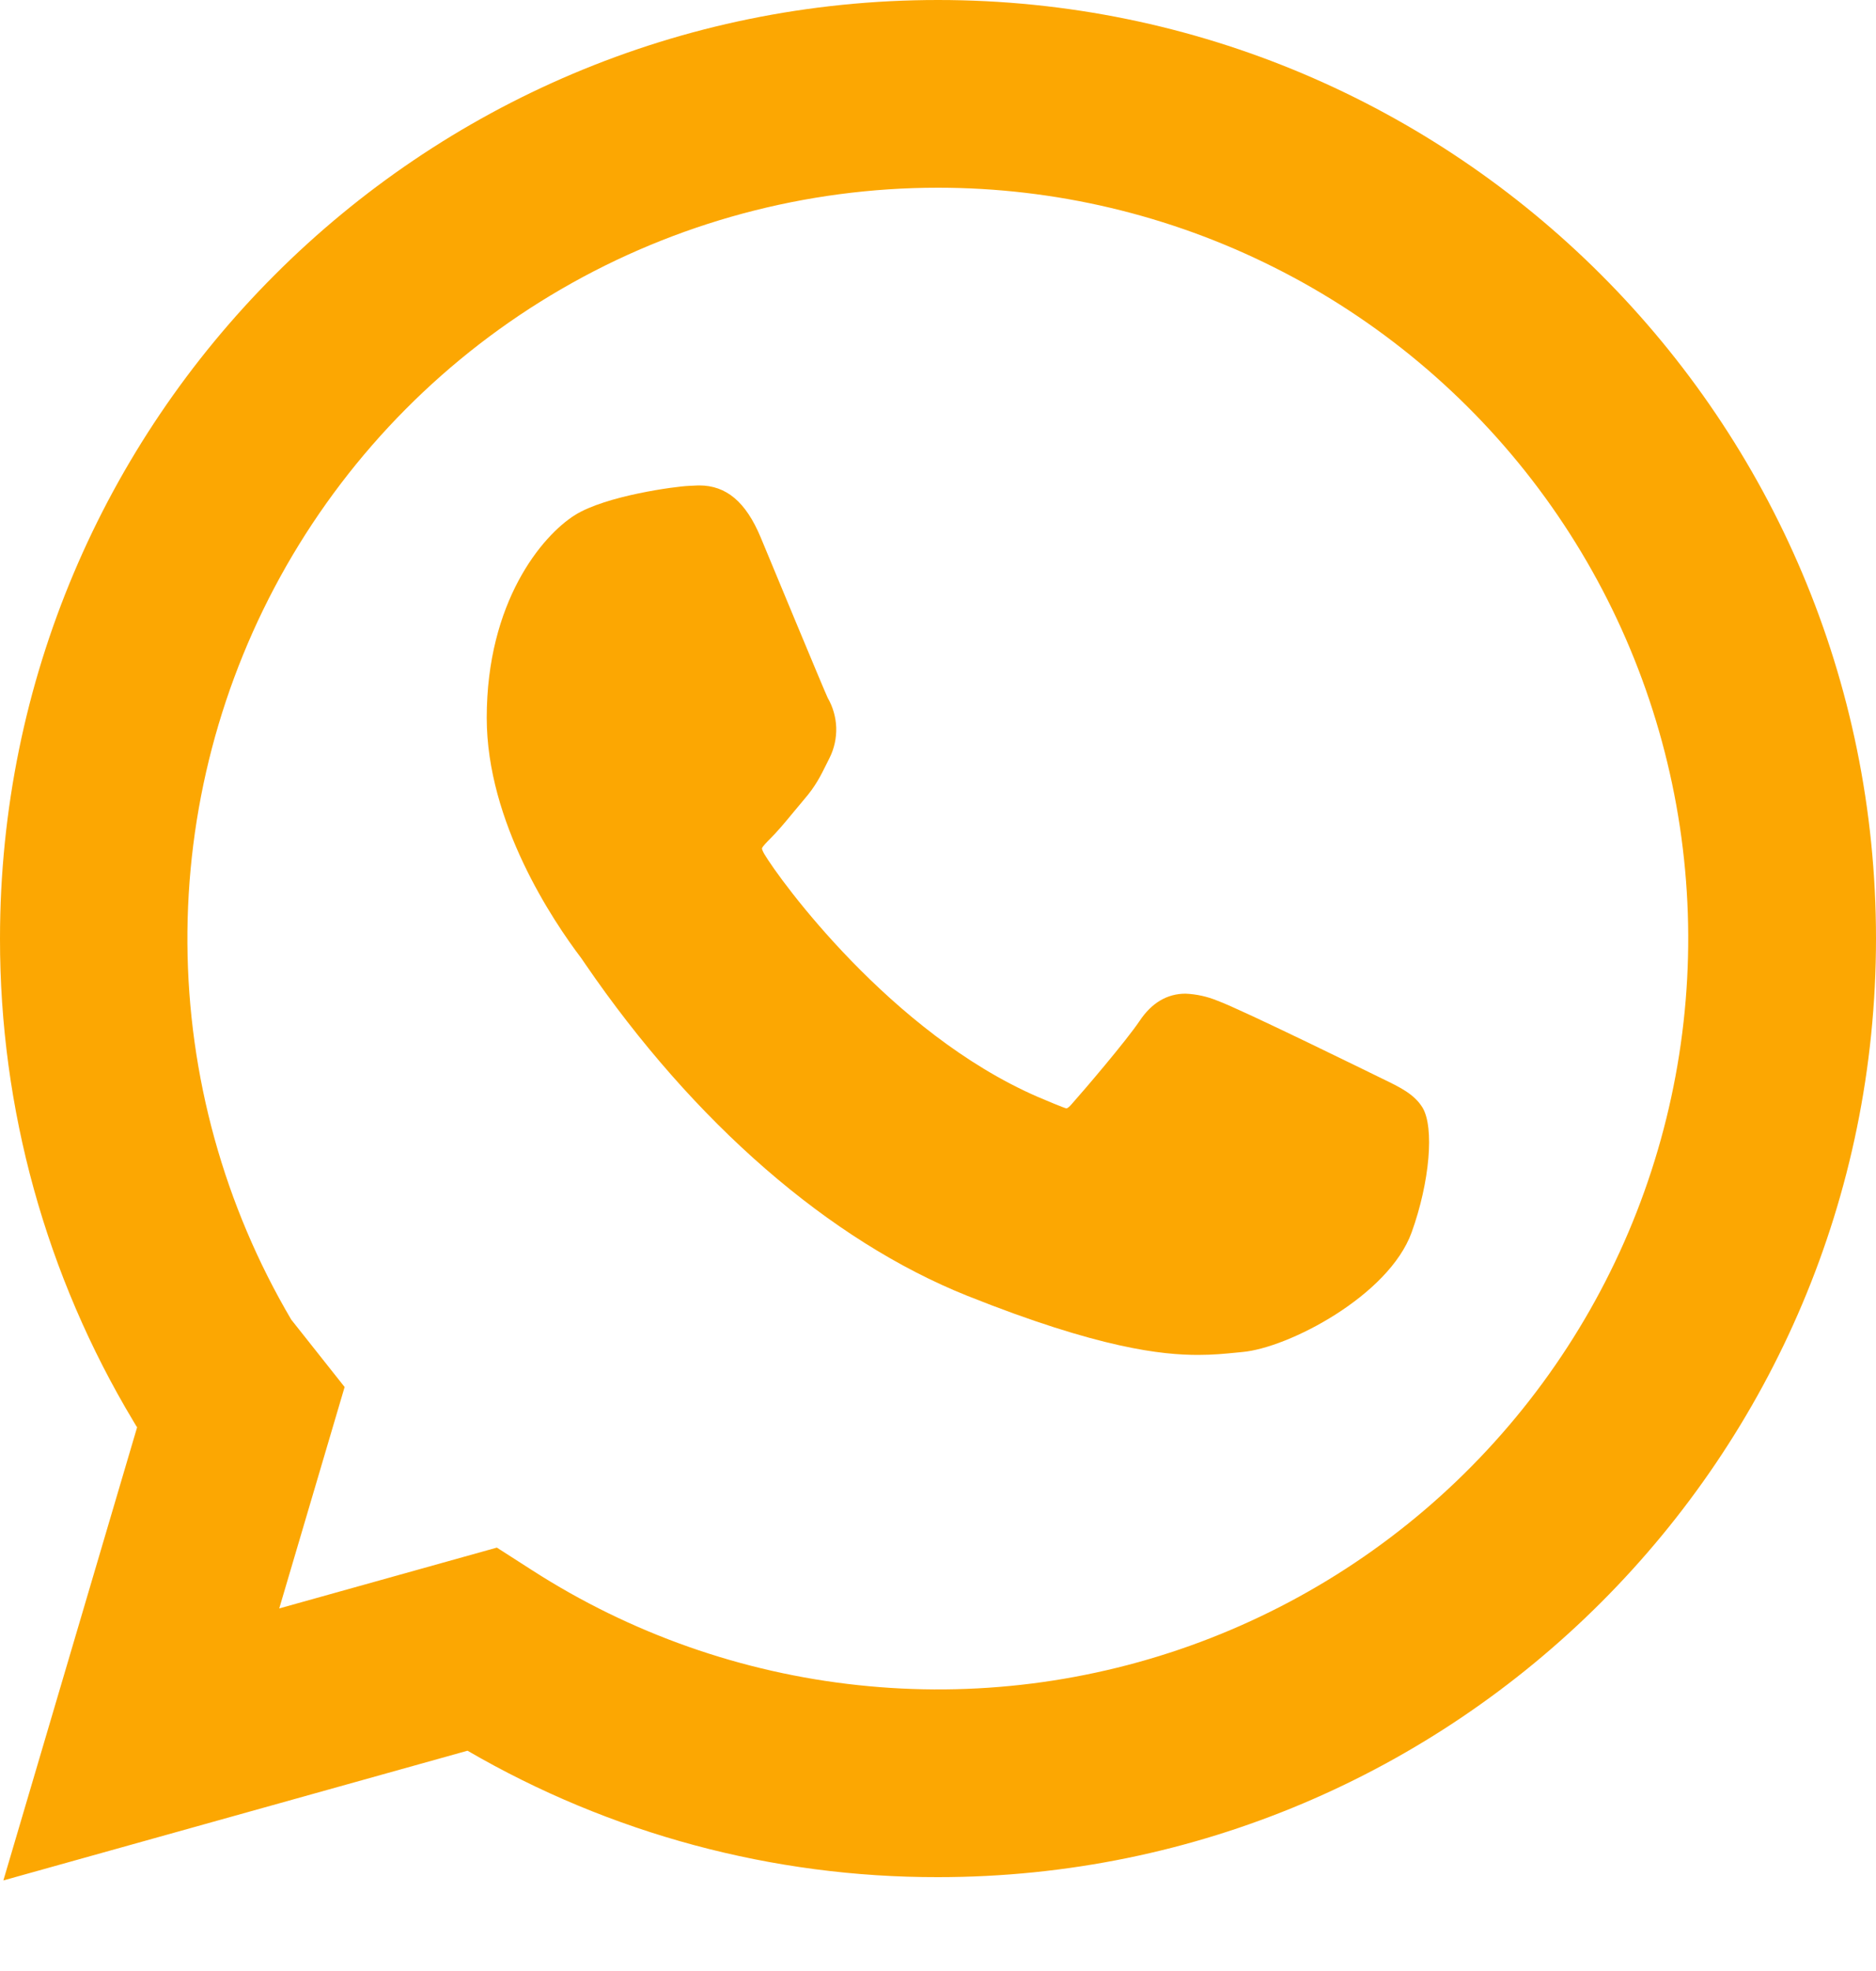
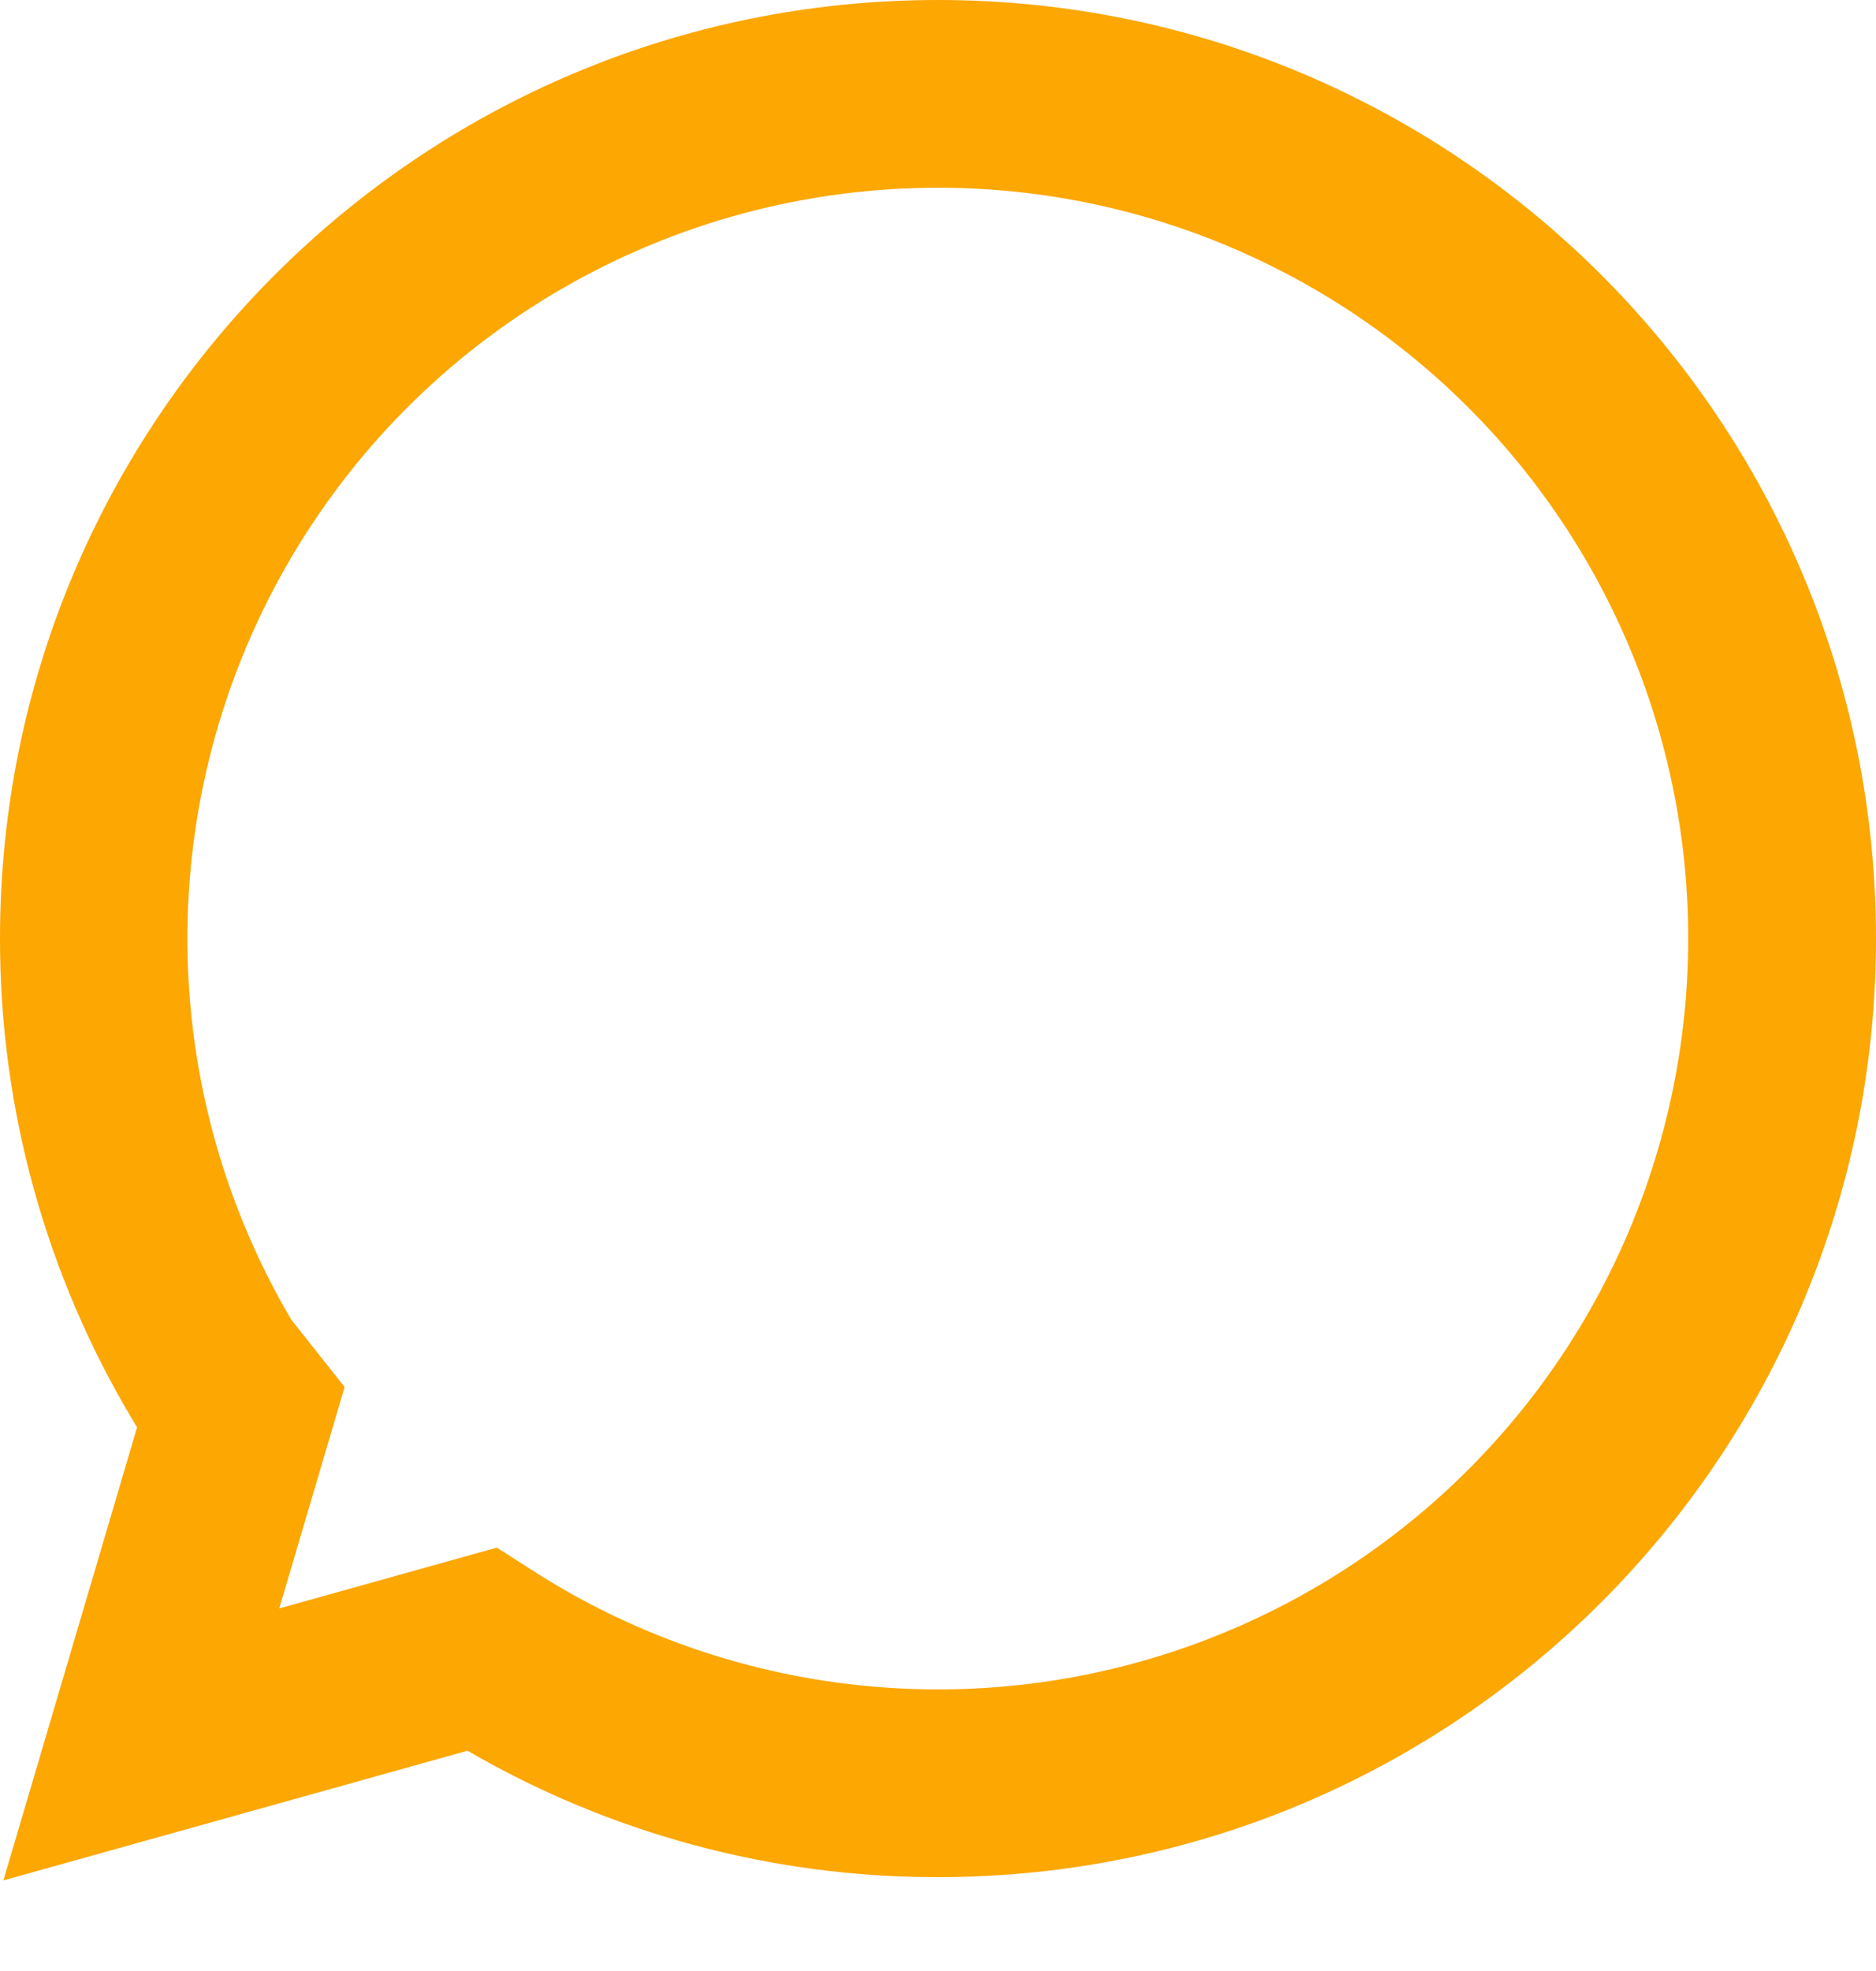
<svg xmlns="http://www.w3.org/2000/svg" width="20" height="21" viewBox="0 0 20 21" fill="none">
  <g clip-path="url(#clip0_435_100)">
    <path fill-rule="evenodd" clip-rule="evenodd" d="M10 2C8.59 2 7.204 2.372 5.984 3.08C4.764 3.787 3.753 4.805 3.053 6.029C2.353 7.254 1.989 8.641 1.998 10.052C2.007 11.462 2.389 12.845 3.105 14.06L3.674 14.778L2.977 17.137L5.297 16.489L5.676 16.732C6.722 17.404 7.91 17.822 9.146 17.954C10.382 18.087 11.631 17.93 12.796 17.495C13.96 17.06 15.008 16.36 15.854 15.45C16.701 14.54 17.324 13.446 17.674 12.253C18.024 11.06 18.092 9.803 17.871 8.579C17.65 7.356 17.148 6.201 16.403 5.206C15.658 4.211 14.691 3.403 13.58 2.847C12.469 2.29 11.243 2 10 2ZM9.2371e-06 10C9.2371e-06 4.477 4.477 0 10 0C15.523 0 20 4.477 20 10C20 15.523 15.523 20 10 20C8.238 20.003 6.507 19.538 4.984 18.653L0.036 20.035L1.462 15.206L1.456 15.199L1.423 15.144C0.49 13.591 -0.002 11.812 9.2371e-06 10Z" fill="#FCA702" />
-     <path d="M14.735 11.492C14.697 11.474 13.238 10.756 12.979 10.662C12.87 10.617 12.755 10.592 12.639 10.587C12.443 10.587 12.277 10.685 12.149 10.878C12.002 11.095 11.562 11.61 11.425 11.764C11.408 11.784 11.383 11.809 11.368 11.809C11.355 11.809 11.13 11.716 11.062 11.686C9.497 11.006 8.31 9.373 8.147 9.097C8.124 9.057 8.123 9.04 8.123 9.04C8.128 9.019 8.181 8.966 8.208 8.939C8.288 8.86 8.374 8.757 8.457 8.656L8.574 8.516C8.695 8.376 8.749 8.266 8.811 8.141L8.844 8.075C8.894 7.975 8.918 7.864 8.915 7.752C8.911 7.641 8.88 7.532 8.824 7.435C8.79 7.366 8.174 5.88 8.109 5.724C7.951 5.347 7.743 5.172 7.454 5.172C7.427 5.172 7.454 5.172 7.342 5.177C7.205 5.182 6.459 5.281 6.129 5.488C5.779 5.708 5.189 6.412 5.189 7.648C5.189 8.76 5.894 9.81 6.197 10.209L6.238 10.269C7.399 11.964 8.846 13.22 10.312 13.806C11.725 14.37 12.393 14.436 12.774 14.436C12.934 14.436 13.062 14.423 13.174 14.412L13.245 14.405C13.733 14.362 14.806 13.806 15.05 13.129C15.242 12.595 15.293 12.012 15.165 11.8C15.076 11.656 14.925 11.584 14.735 11.492Z" fill="#FCA702" />
  </g>
  <defs>
    <clipPath id="clip0_435_100">
      <rect width="20" height="21" fill="white" />
    </clipPath>
  </defs>
</svg>